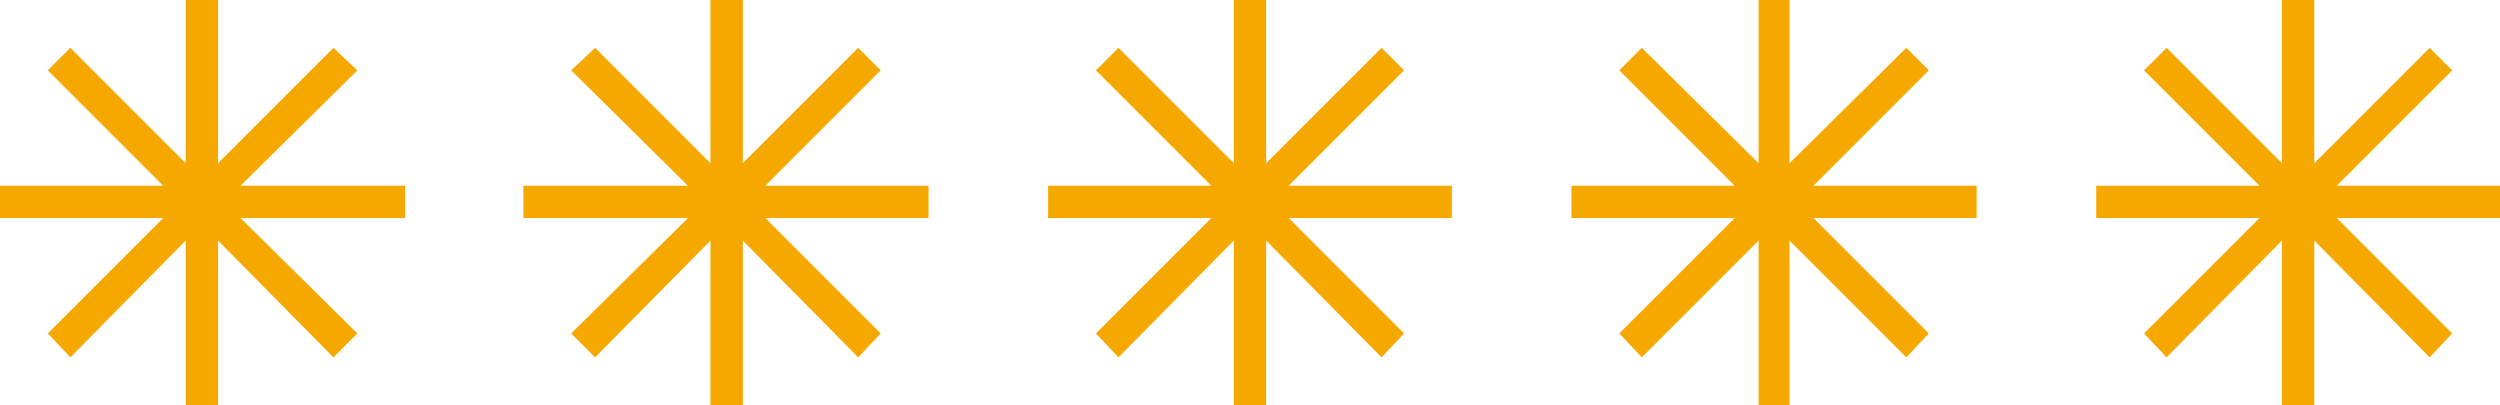
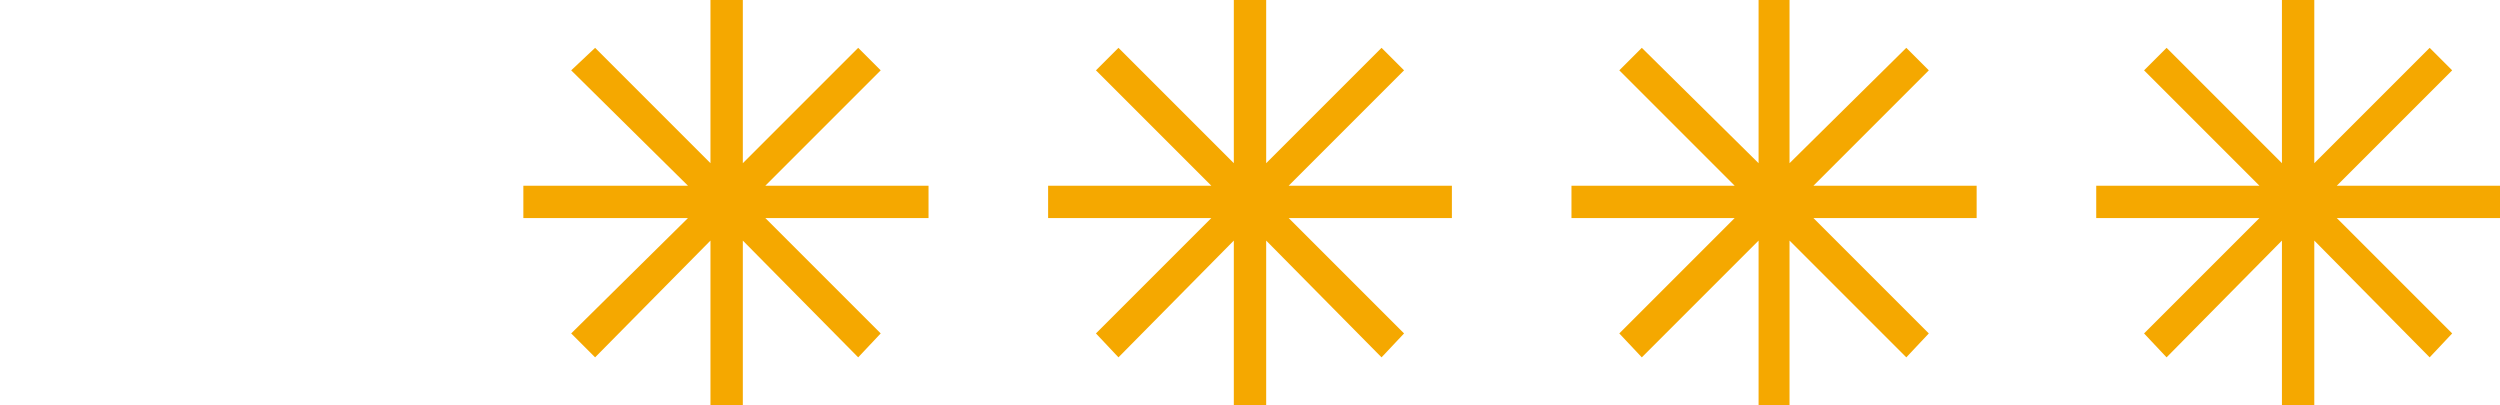
<svg xmlns="http://www.w3.org/2000/svg" enable-background="new 0 0 177.7 28.8" height="28.8" viewBox="0 0 177.7 28.8" width="177.7">
  <g fill="#f5a800">
-     <path d="m28.8 13.2h-11.7l8.3-8.2-1.7-1.6-8.2 8.2v-11.6h-2.3v11.6l-8.2-8.2-1.6 1.6 8.2 8.2h-11.6v2.3h11.6l-8.2 8.2 1.6 1.7 8.2-8.3v11.7h2.3v-11.7l8.2 8.3 1.7-1.7-8.3-8.2h11.7z" />
    <path d="m66 13.2h-11.6l8.2-8.2-1.6-1.6-8.2 8.2v-11.6h-2.3v11.6l-8.2-8.2-1.7 1.6 8.3 8.2h-11.7v2.3h11.7l-8.3 8.2 1.7 1.7 8.2-8.3v11.7h2.3v-11.7l8.2 8.3 1.6-1.7-8.2-8.2h11.6z" />
    <path d="m103.2 13.2h-11.6l8.2-8.2-1.6-1.6-8.2 8.2v-11.6h-2.3v11.6l-8.2-8.2-1.6 1.6 8.2 8.2h-11.6v2.3h11.6l-8.2 8.2 1.6 1.7 8.2-8.3v11.7h2.3v-11.7l8.2 8.3 1.6-1.7-8.2-8.2h11.6z" />
    <path d="m140.5 13.2h-11.6l8.2-8.2-1.6-1.6-8.3 8.2v-11.6h-2.2v11.6l-8.3-8.2-1.6 1.6 8.2 8.2h-11.6v2.3h11.6l-8.2 8.2 1.6 1.7 8.3-8.3v11.7h2.2v-11.7l8.3 8.3 1.6-1.7-8.2-8.2h11.6z" />
    <path d="m177.7 13.2h-11.6l8.2-8.2-1.6-1.6-8.2 8.2v-11.6h-2.3v11.6l-8.2-8.2-1.6 1.6 8.2 8.2h-11.6v2.3h11.6l-8.2 8.2 1.6 1.7 8.2-8.3v11.7h2.3v-11.7l8.2 8.3 1.6-1.7-8.2-8.2h11.6z" />
  </g>
</svg>